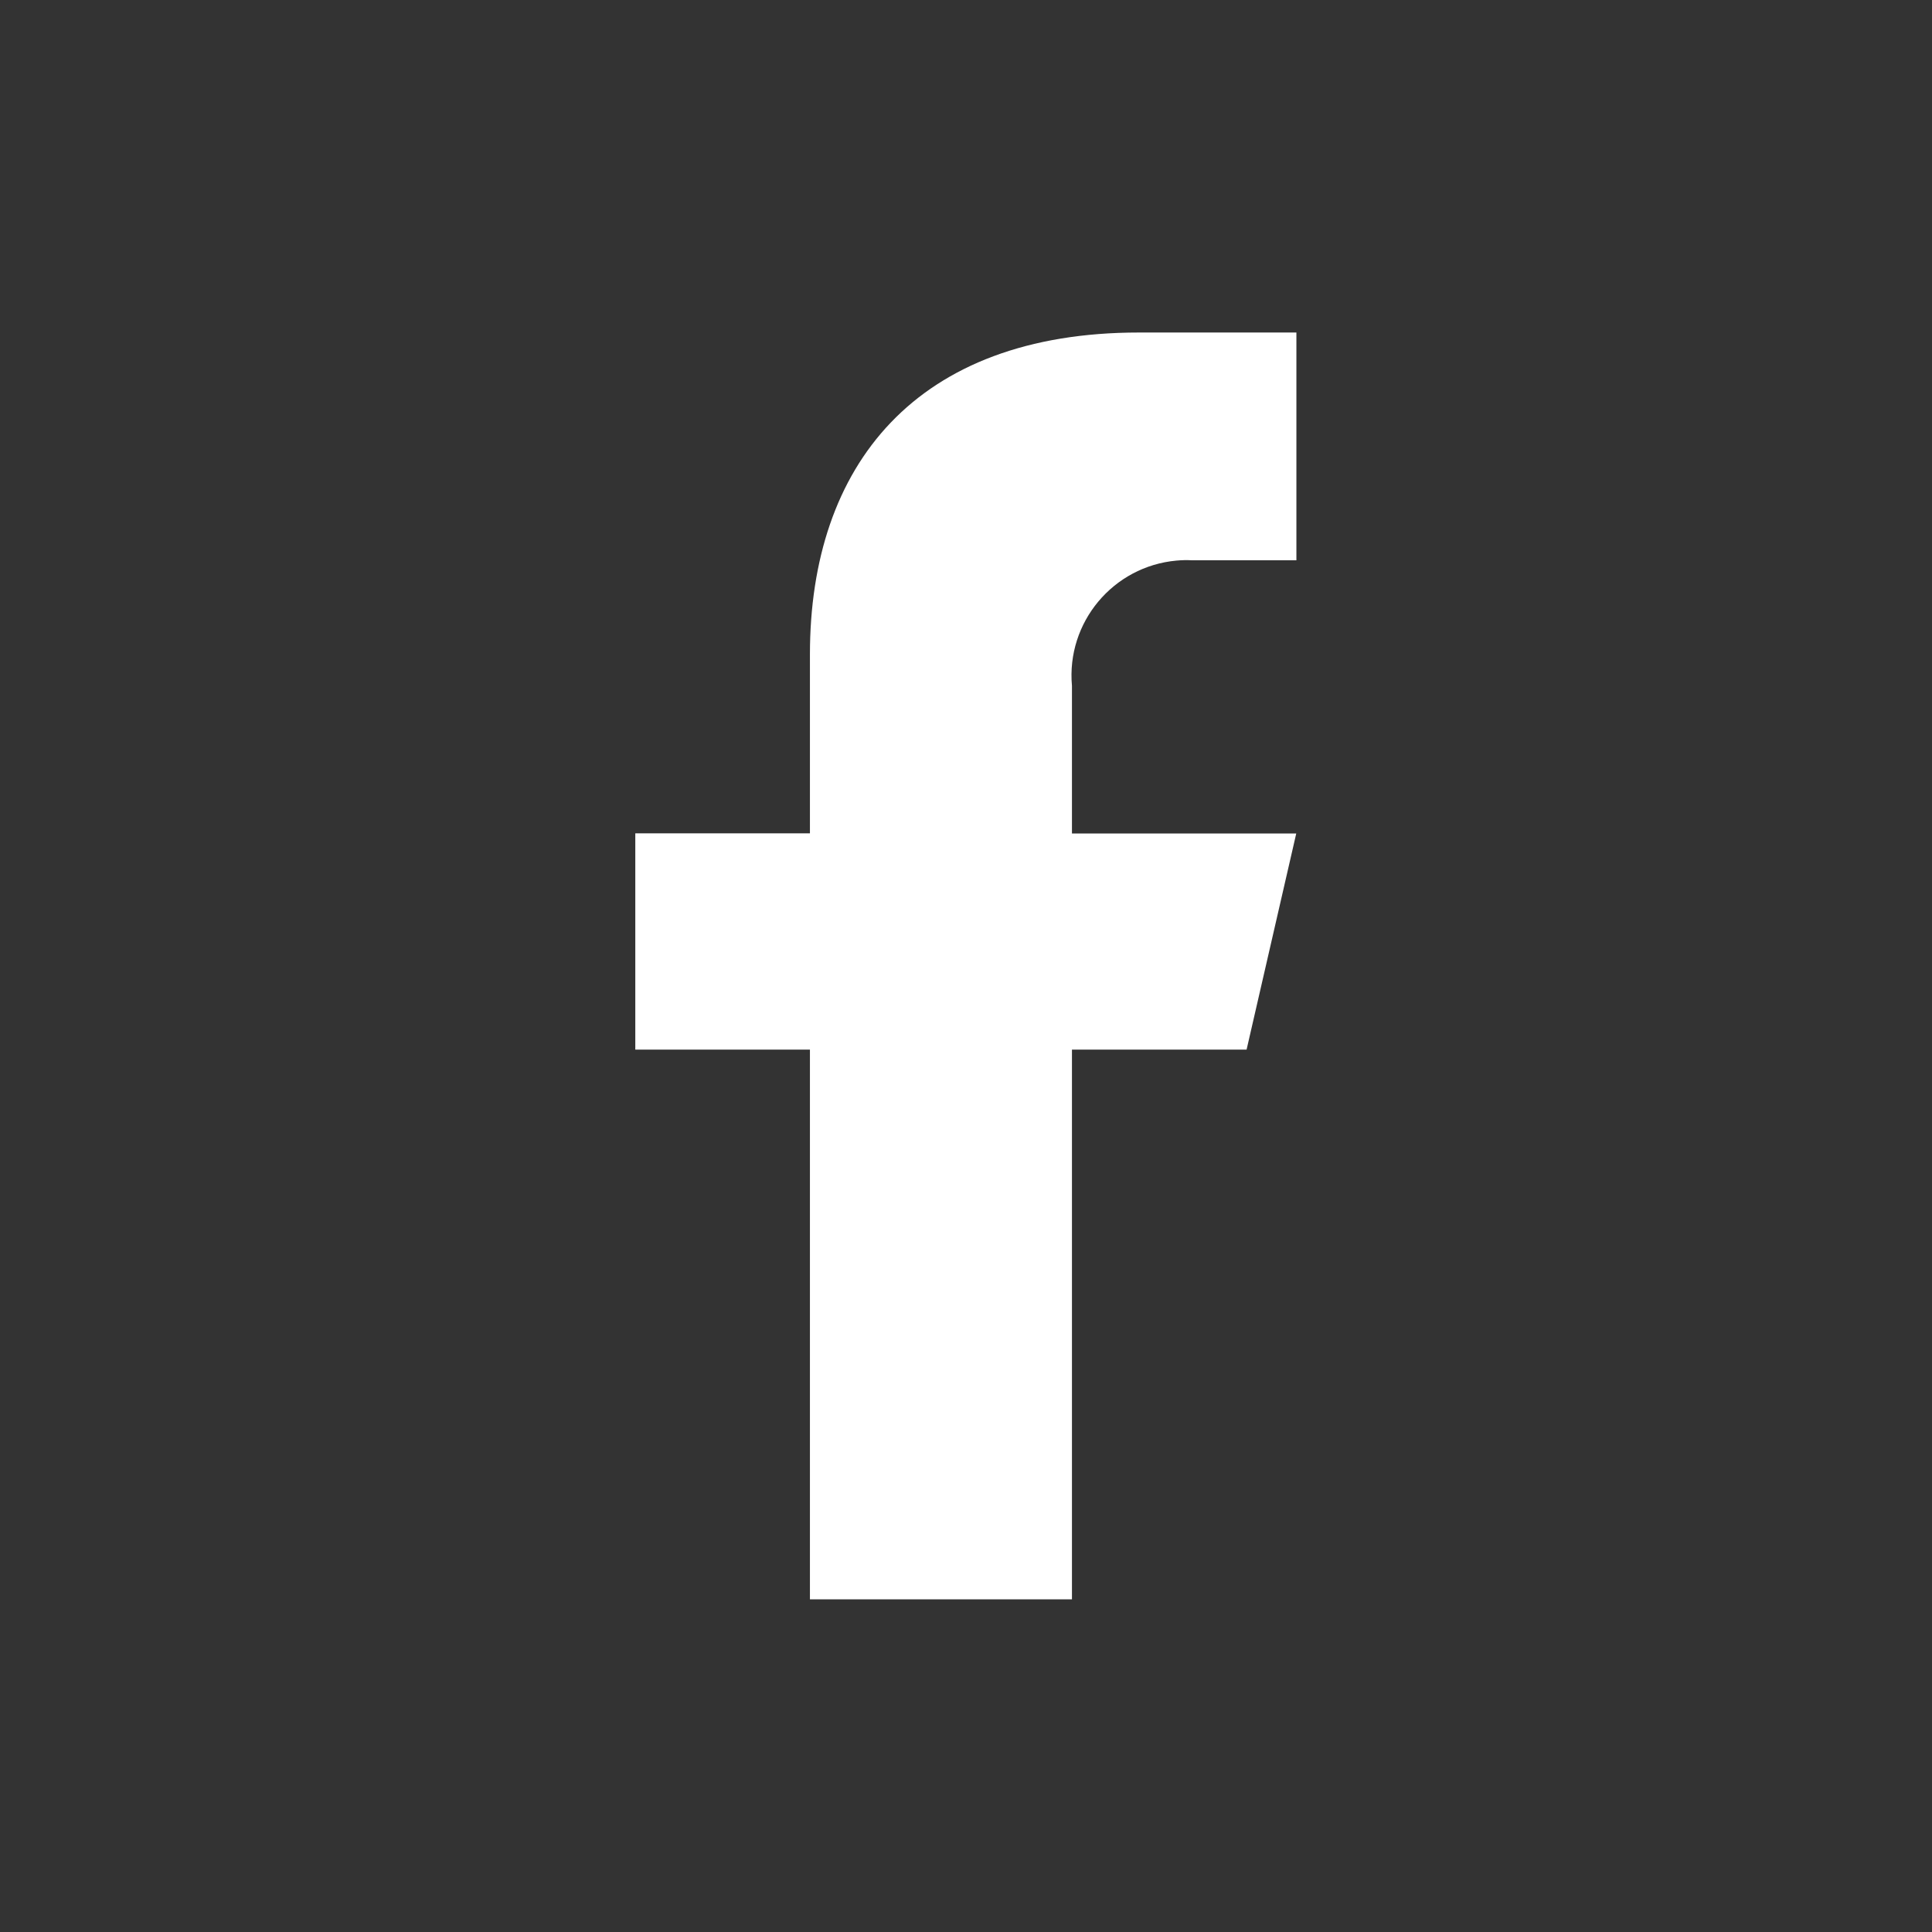
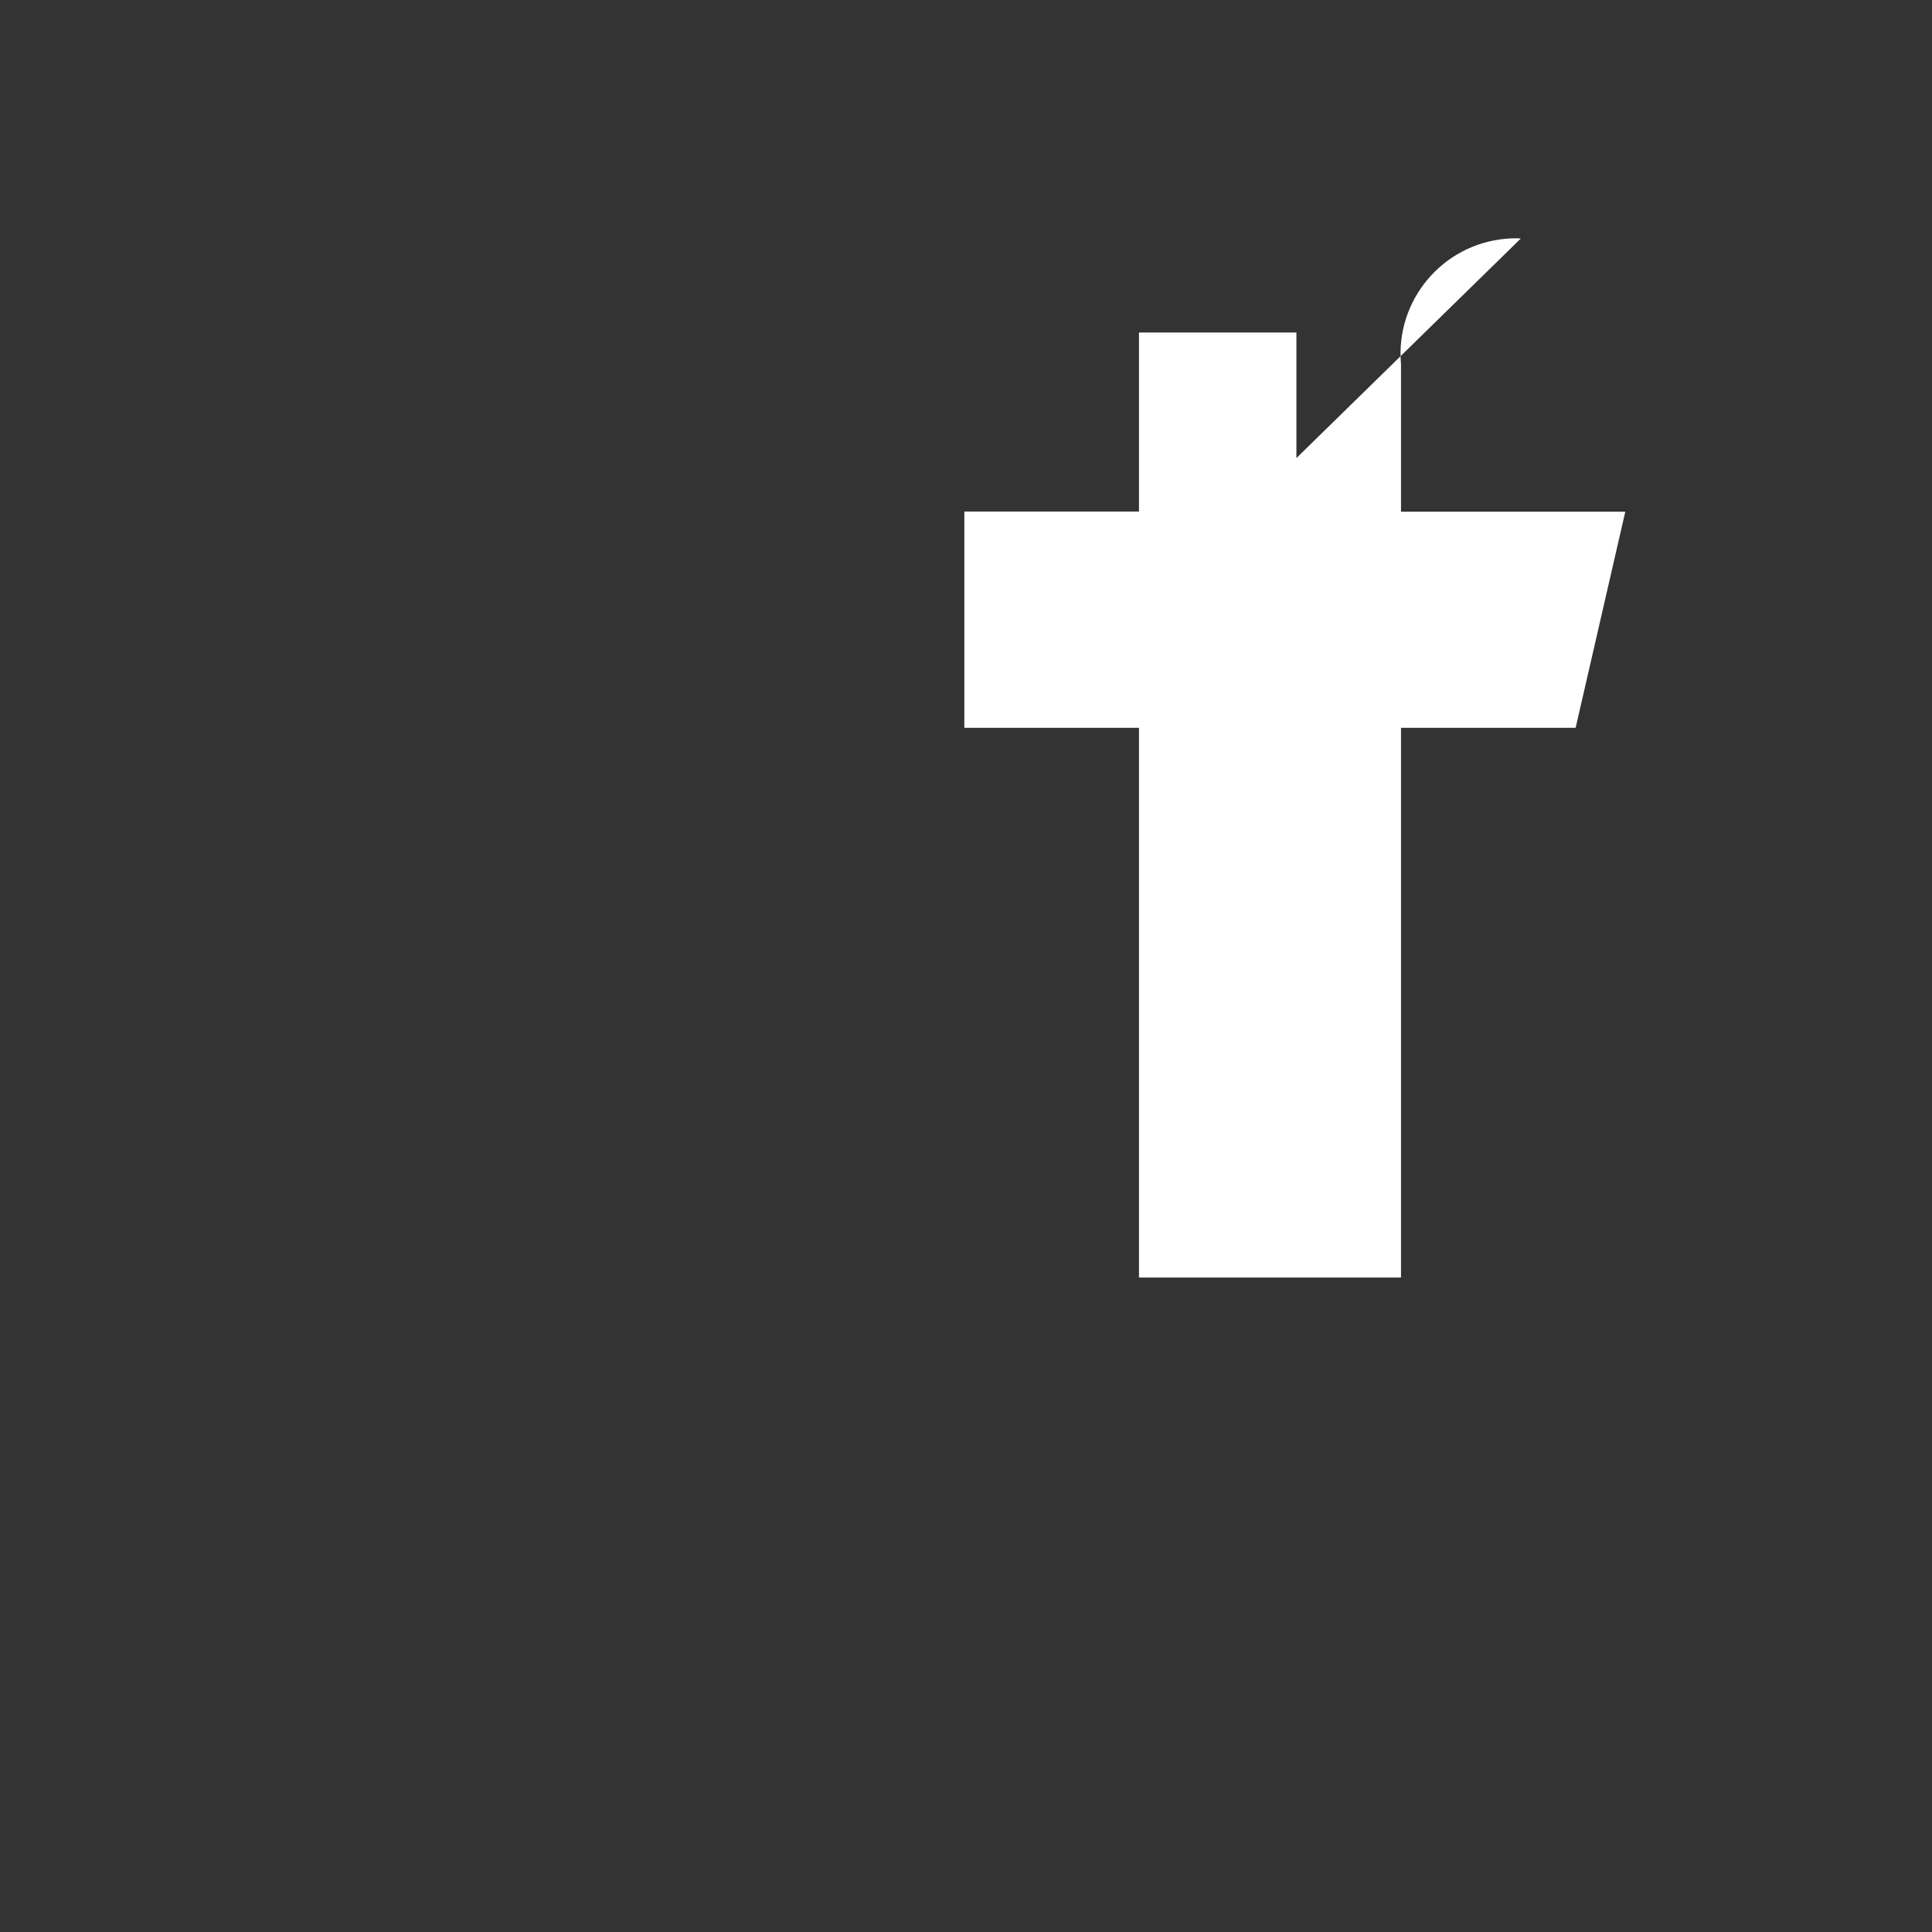
<svg xmlns="http://www.w3.org/2000/svg" id="Livello_1" data-name="Livello 1" version="1.1" viewBox="0 0 128 128">
  <rect x="0" y="0" width="128" height="128" fill="#333333" stroke="none" />
  <defs>
    <style>
      .cls-1 {
        fill: #FFFFFF;
        stroke-width: 0px;
      }
    </style>
  </defs>
-   <path id="Tracciato_36" data-name="Tracciato 36" class="cls-1" d="M78.97,37.12h6.92v-15.09h-10.43c-14.78,0-21.8,8.8-21.8,21.32v11.86h-11.57v14.33h11.57v36.42h17.36v-36.42h11.57l3.29-14.32h-14.86v-9.78c-.38-4.2,2.72-7.92,6.93-8.3.34-.03.67-.04,1.01-.02" />
+   <path id="Tracciato_36" data-name="Tracciato 36" class="cls-1" d="M78.97,37.12h6.92v-15.09h-10.43v11.86h-11.57v14.33h11.57v36.42h17.36v-36.42h11.57l3.29-14.32h-14.86v-9.78c-.38-4.2,2.72-7.92,6.93-8.3.34-.03.67-.04,1.01-.02" />
</svg>